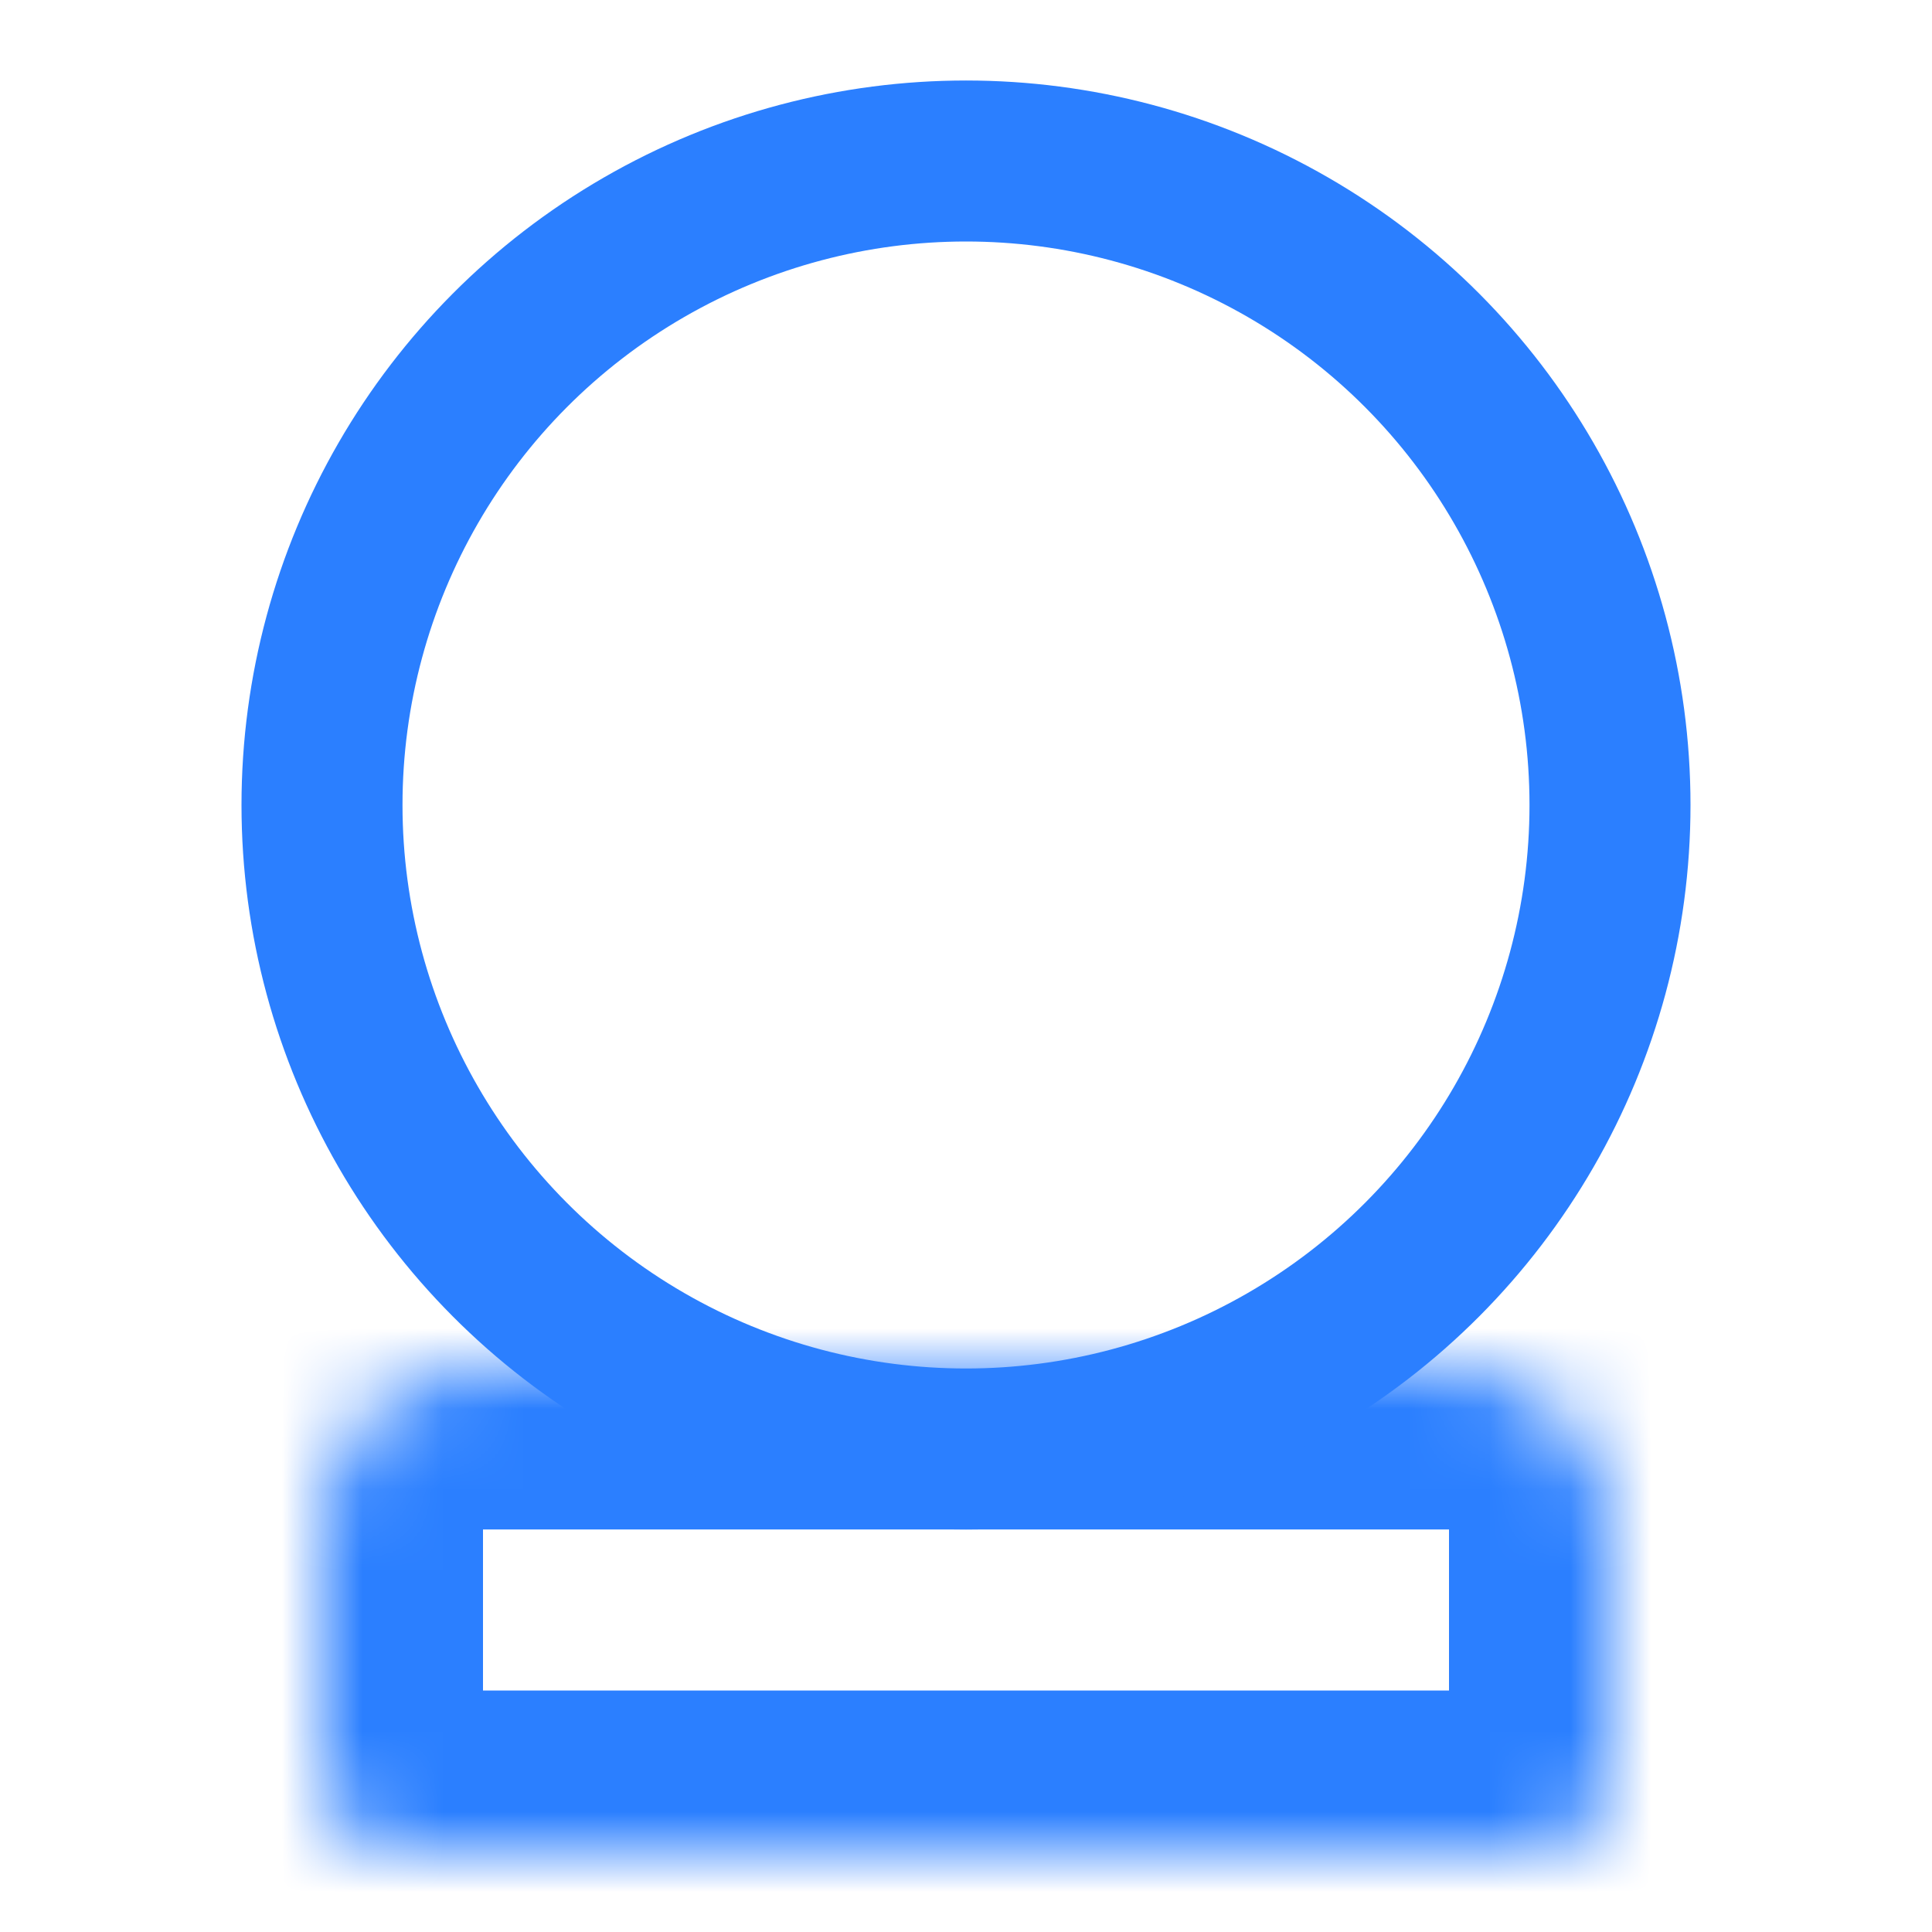
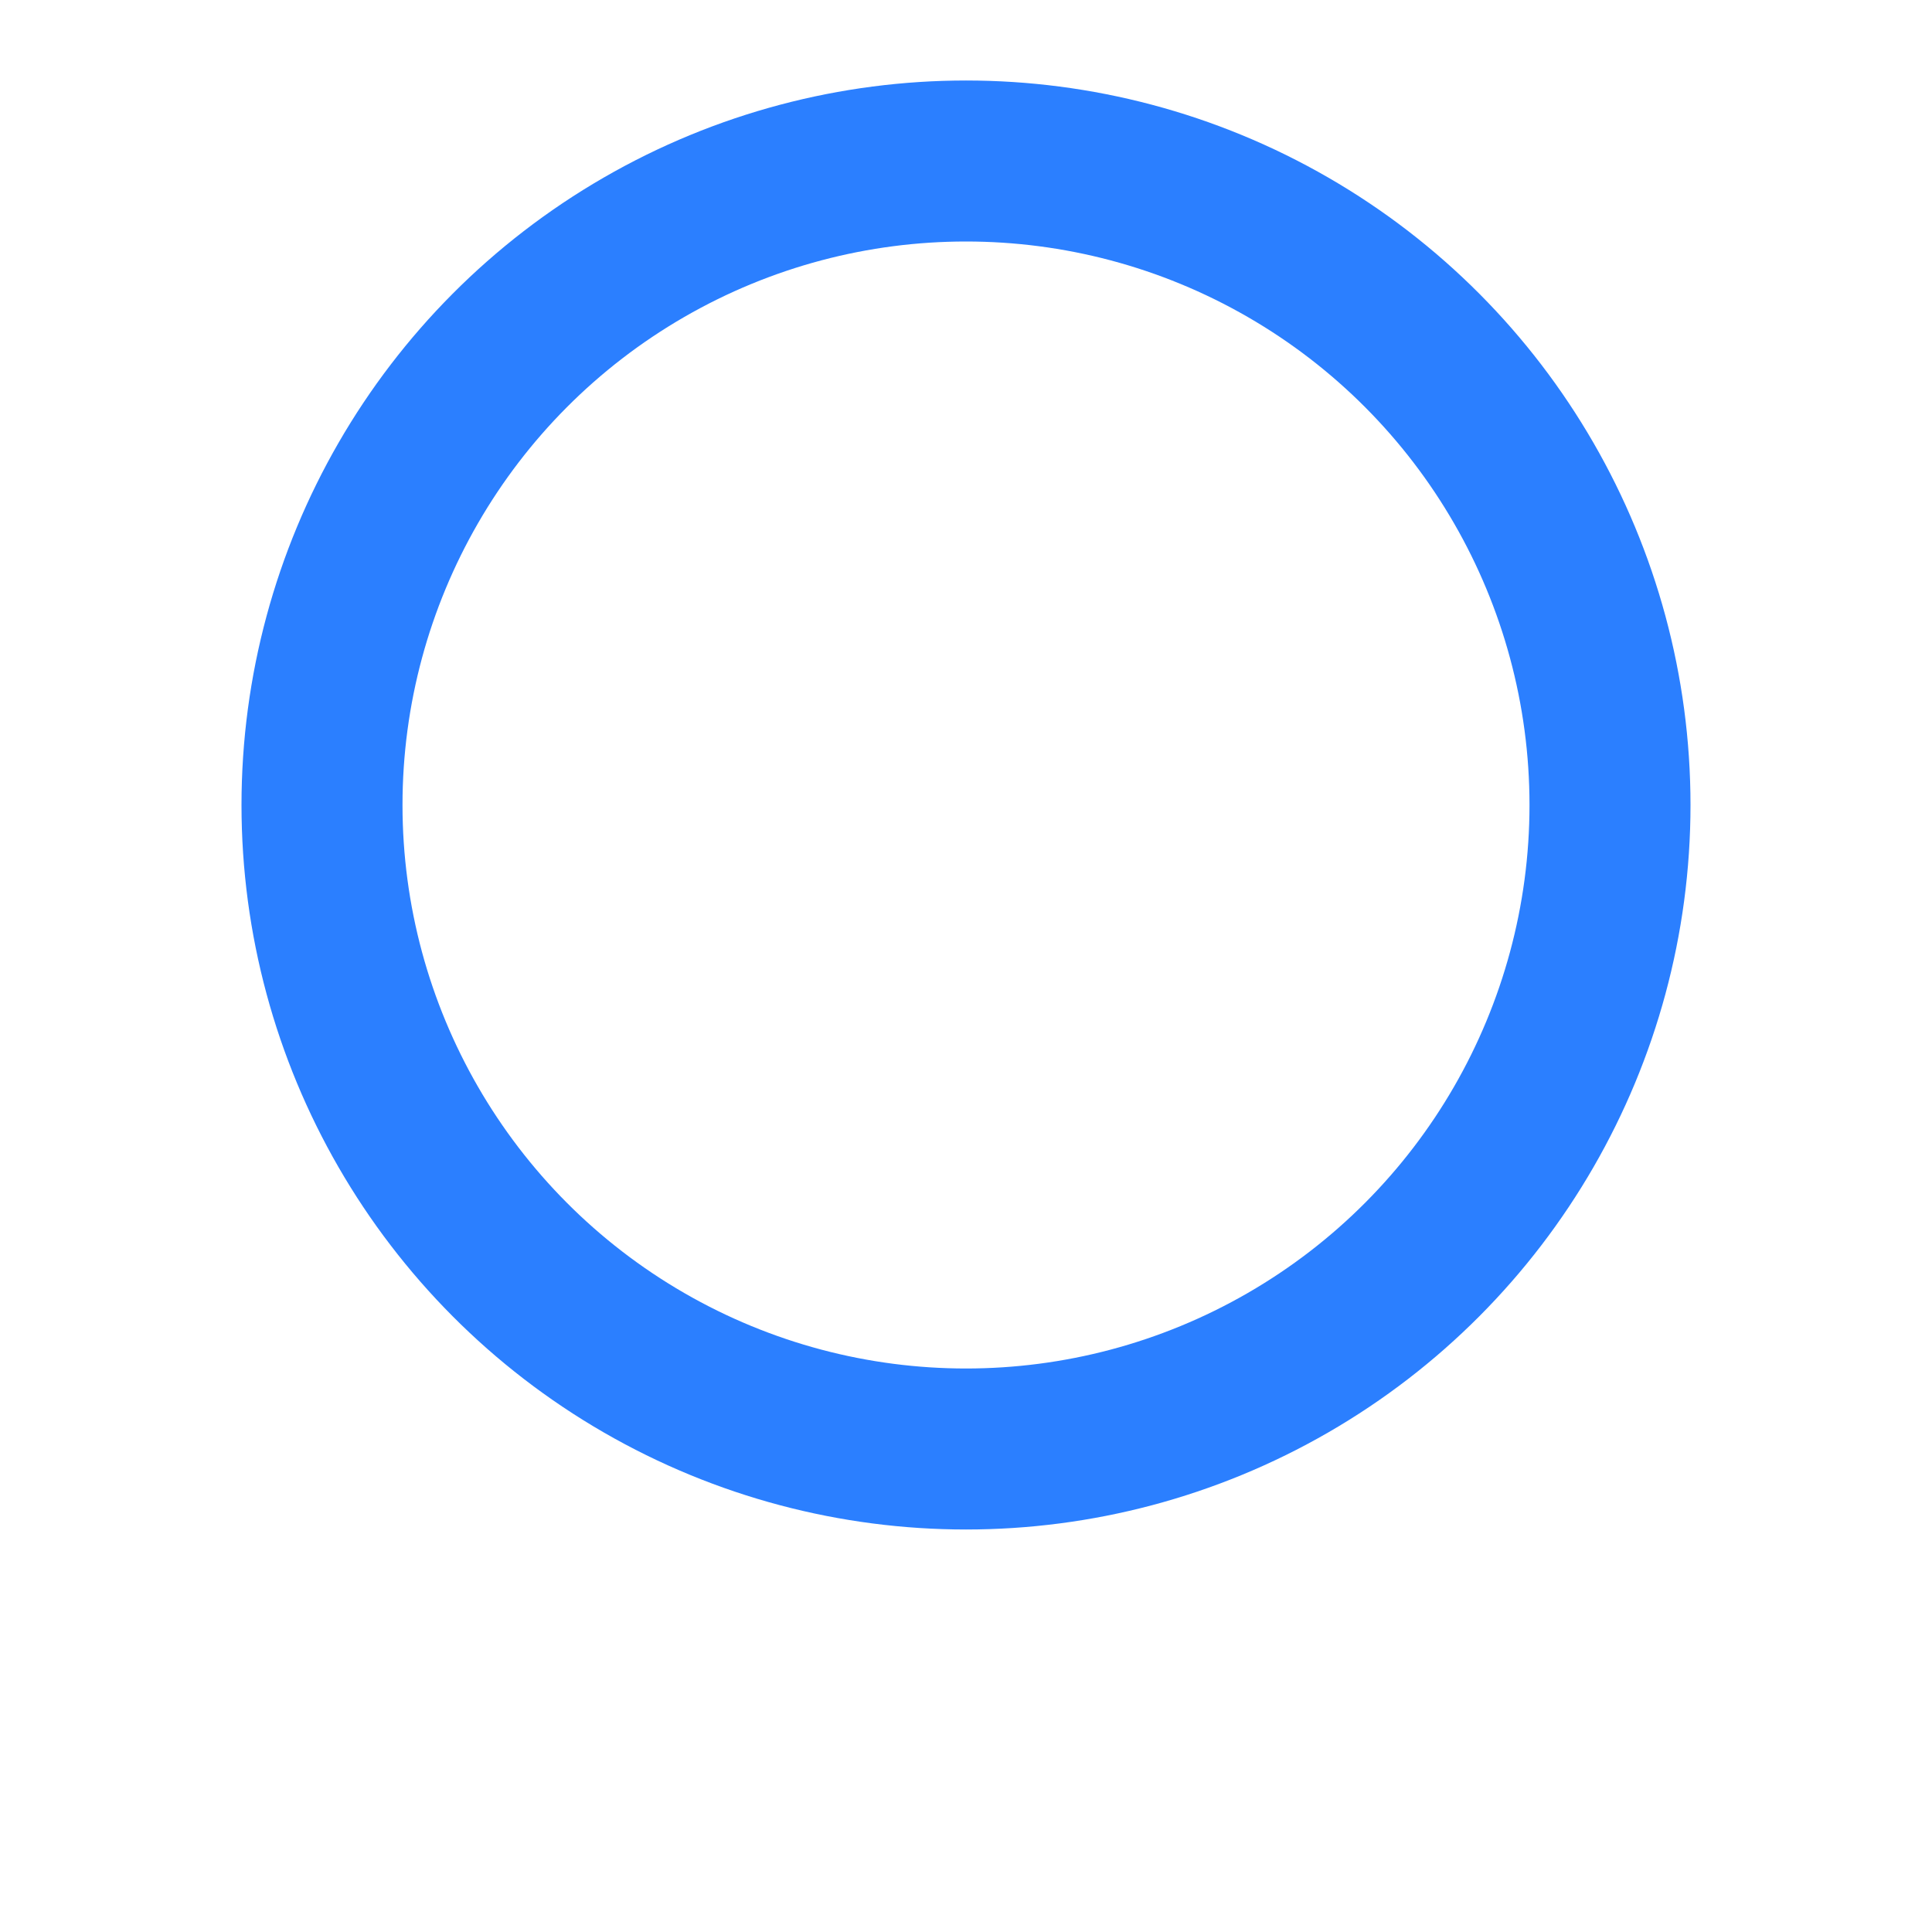
<svg xmlns="http://www.w3.org/2000/svg" width="24" height="24" viewBox="0 0 24 24" fill="none">
  <mask id="path-1-inside-1_512_1529" fill="white">
-     <path d="M4 19C4 17.895 4.895 17 6 17H18C19.105 17 20 17.895 20 19V22C20 22.552 19.552 23 19 23H5C4.448 23 4 22.552 4 22V19Z" />
-   </mask>
-   <path d="M4 19C4 17.895 4.895 17 6 17H18C19.105 17 20 17.895 20 19V22C20 22.552 19.552 23 19 23H5C4.448 23 4 22.552 4 22V19Z" stroke="#2B7FFF" stroke-width="4" mask="url(#path-1-inside-1_512_1529)" />
+     </mask>
  <circle cx="12" cy="10" r="8" stroke="#2B7FFF" stroke-width="2" />
</svg>